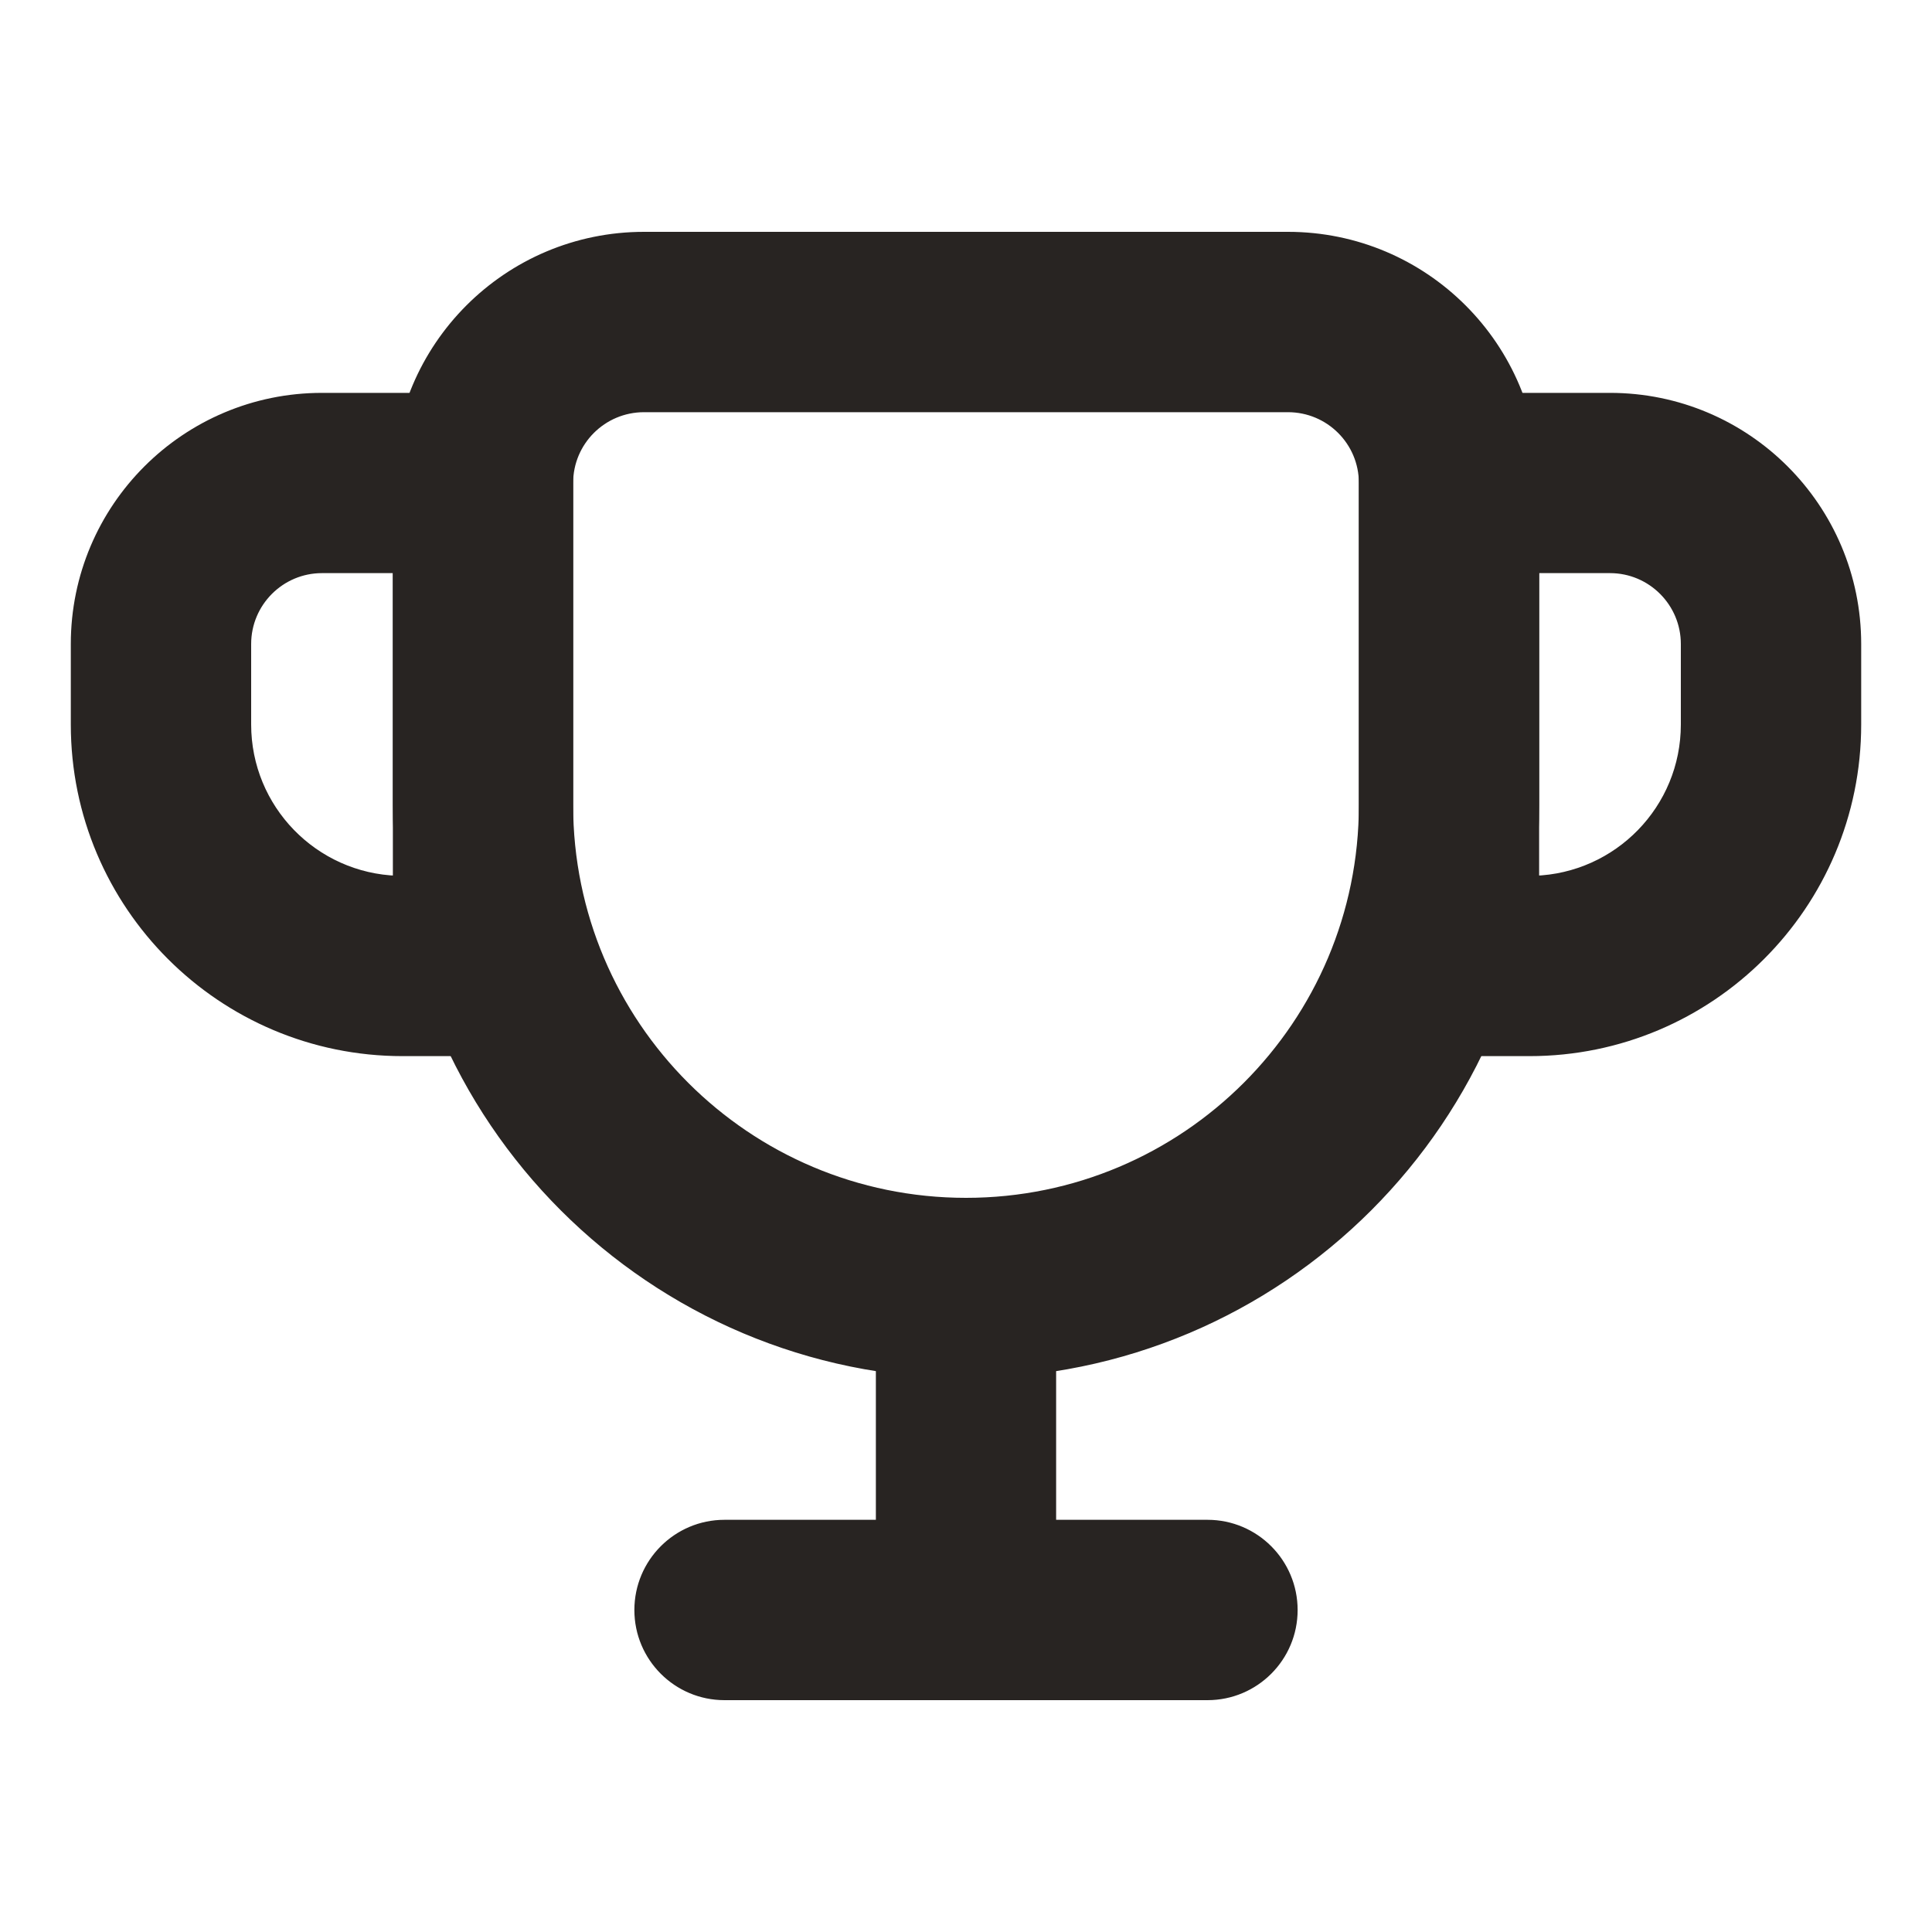
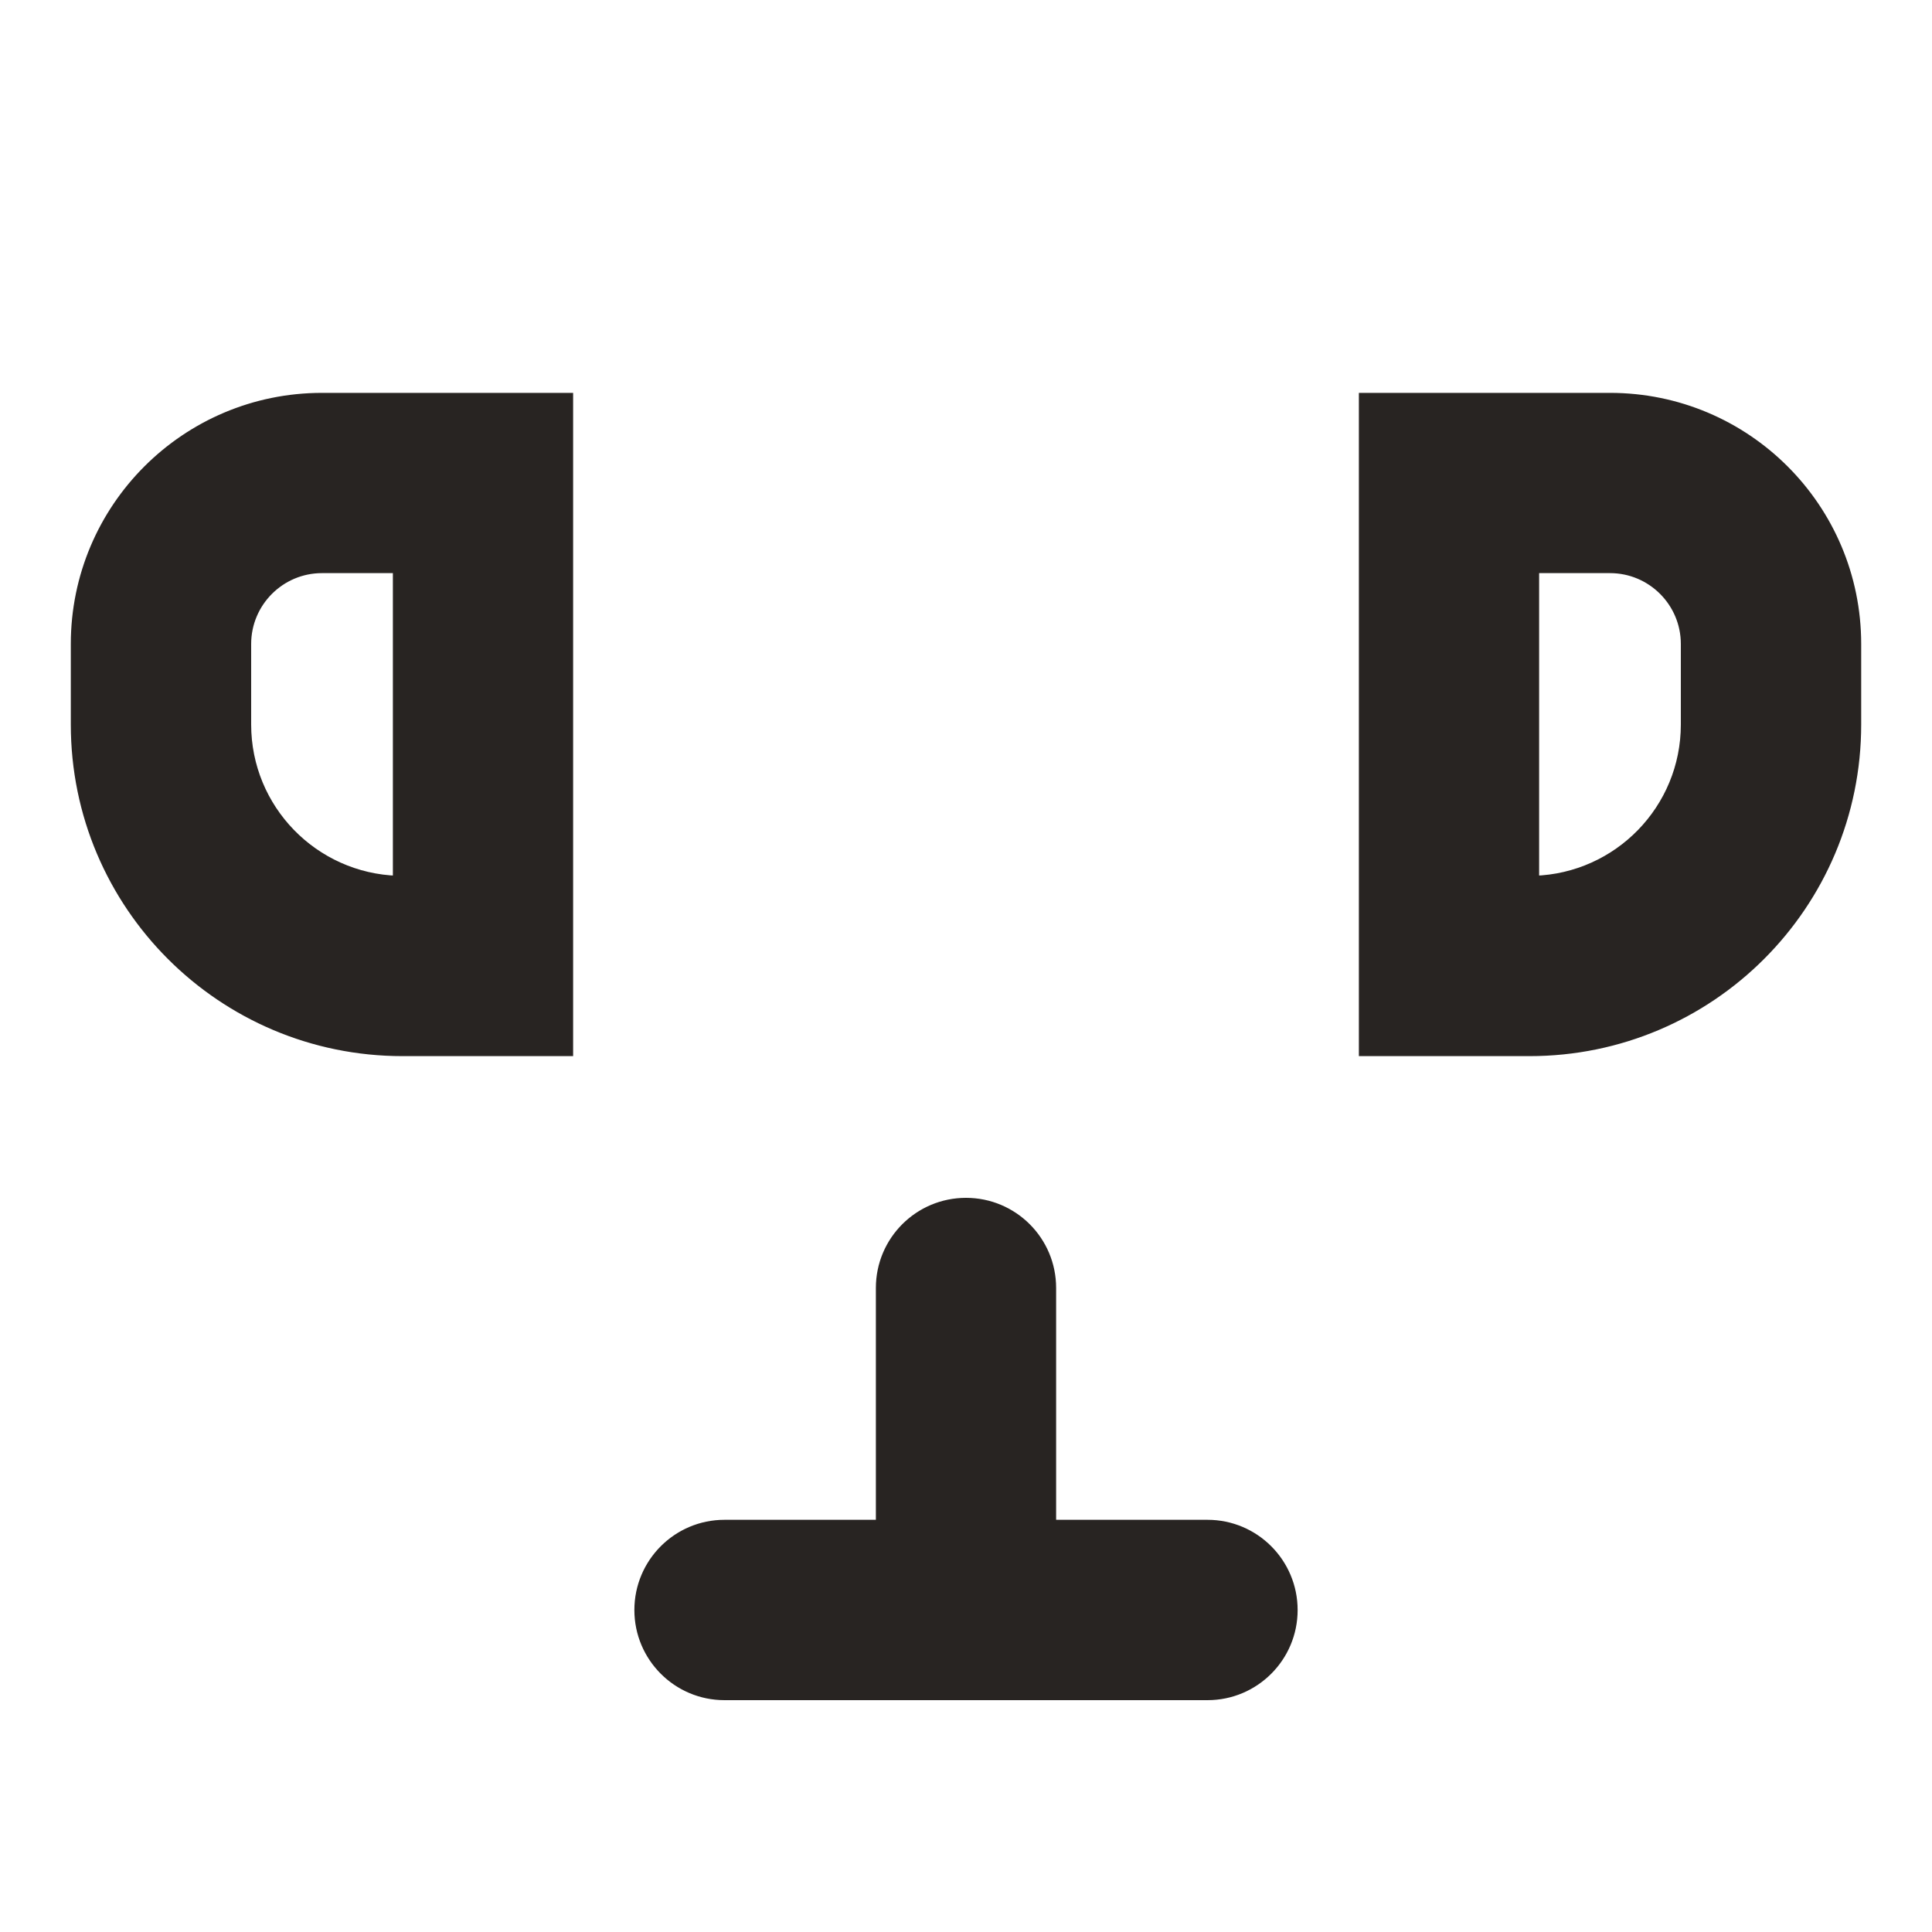
<svg xmlns="http://www.w3.org/2000/svg" width="20" height="20" viewBox="0 0 20 20" fill="none">
-   <path d="M6.667 4.217H13.333C13.766 4.217 14.117 4.567 14.117 5V8.333C14.117 10.607 12.274 12.45 10 12.45C7.726 12.45 5.883 10.607 5.883 8.333V5C5.883 4.567 6.234 4.217 6.667 4.217ZM6.667 2.45C5.258 2.45 4.117 3.592 4.117 5V8.333C4.117 11.583 6.751 14.217 10 14.217C13.249 14.217 15.883 11.583 15.883 8.333V5C15.883 3.592 14.742 2.45 13.333 2.45H6.667Z" fill="#282422" stroke="#282422" stroke-width="0.1" />
  <path d="M5.883 4.167V4.117H5.833H3.333C1.925 4.117 0.783 5.258 0.783 6.667V7.5C0.783 9.369 2.298 10.883 4.167 10.883H5.833H5.883V10.833V4.167ZM14.167 4.117H14.117V4.167V10.833V10.883H14.167H15.833C17.702 10.883 19.217 9.369 19.217 7.5V6.667C19.217 5.258 18.075 4.117 16.667 4.117H14.167ZM3.333 5.883H4.117V9.116C3.247 9.089 2.55 8.376 2.55 7.5V6.667C2.55 6.234 2.901 5.883 3.333 5.883ZM15.883 9.116V5.883H16.667C17.099 5.883 17.45 6.234 17.45 6.667V7.5C17.45 8.376 16.753 9.089 15.883 9.116Z" fill="#282422" stroke="#282422" stroke-width="0.1" />
  <path d="M10 12.45C9.512 12.45 9.117 12.845 9.117 13.333V15.783H7.5C7.012 15.783 6.617 16.179 6.617 16.667C6.617 17.154 7.012 17.55 7.5 17.55H12.5C12.988 17.55 13.383 17.154 13.383 16.667C13.383 16.179 12.988 15.783 12.5 15.783H10.883V13.333C10.883 12.845 10.488 12.45 10 12.45Z" fill="#282422" stroke="#282422" stroke-width="0.1" />
</svg>